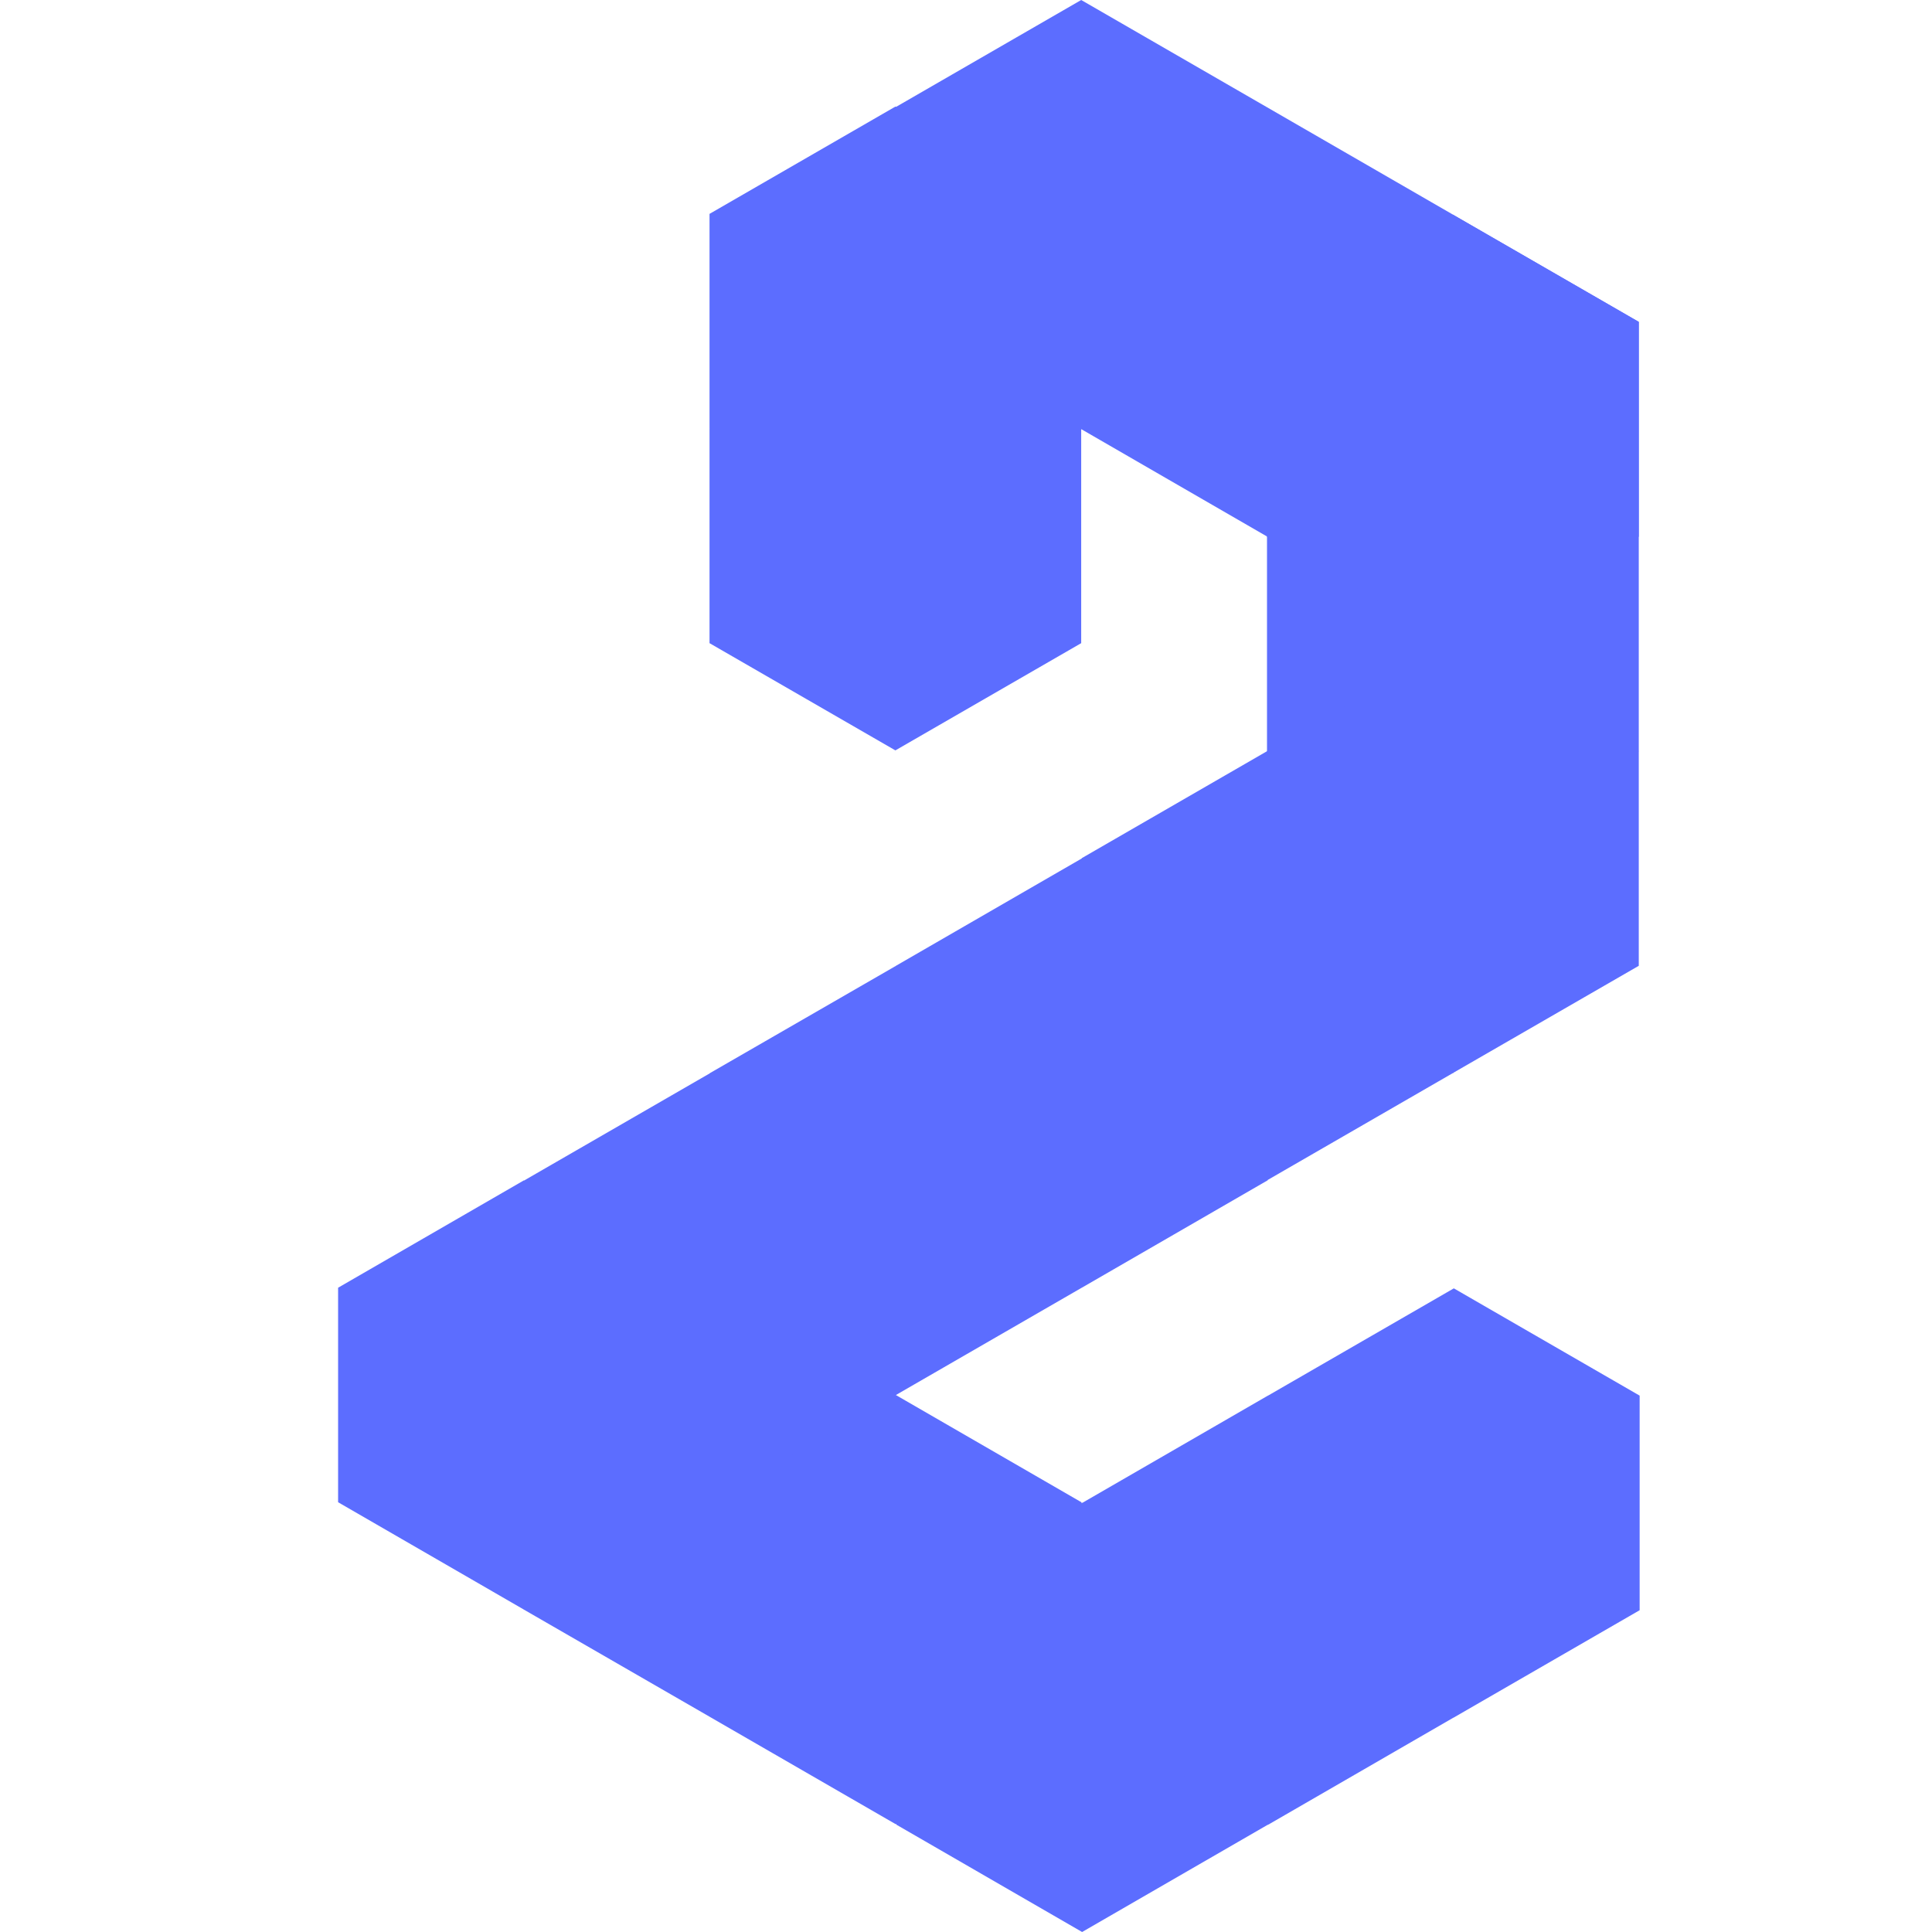
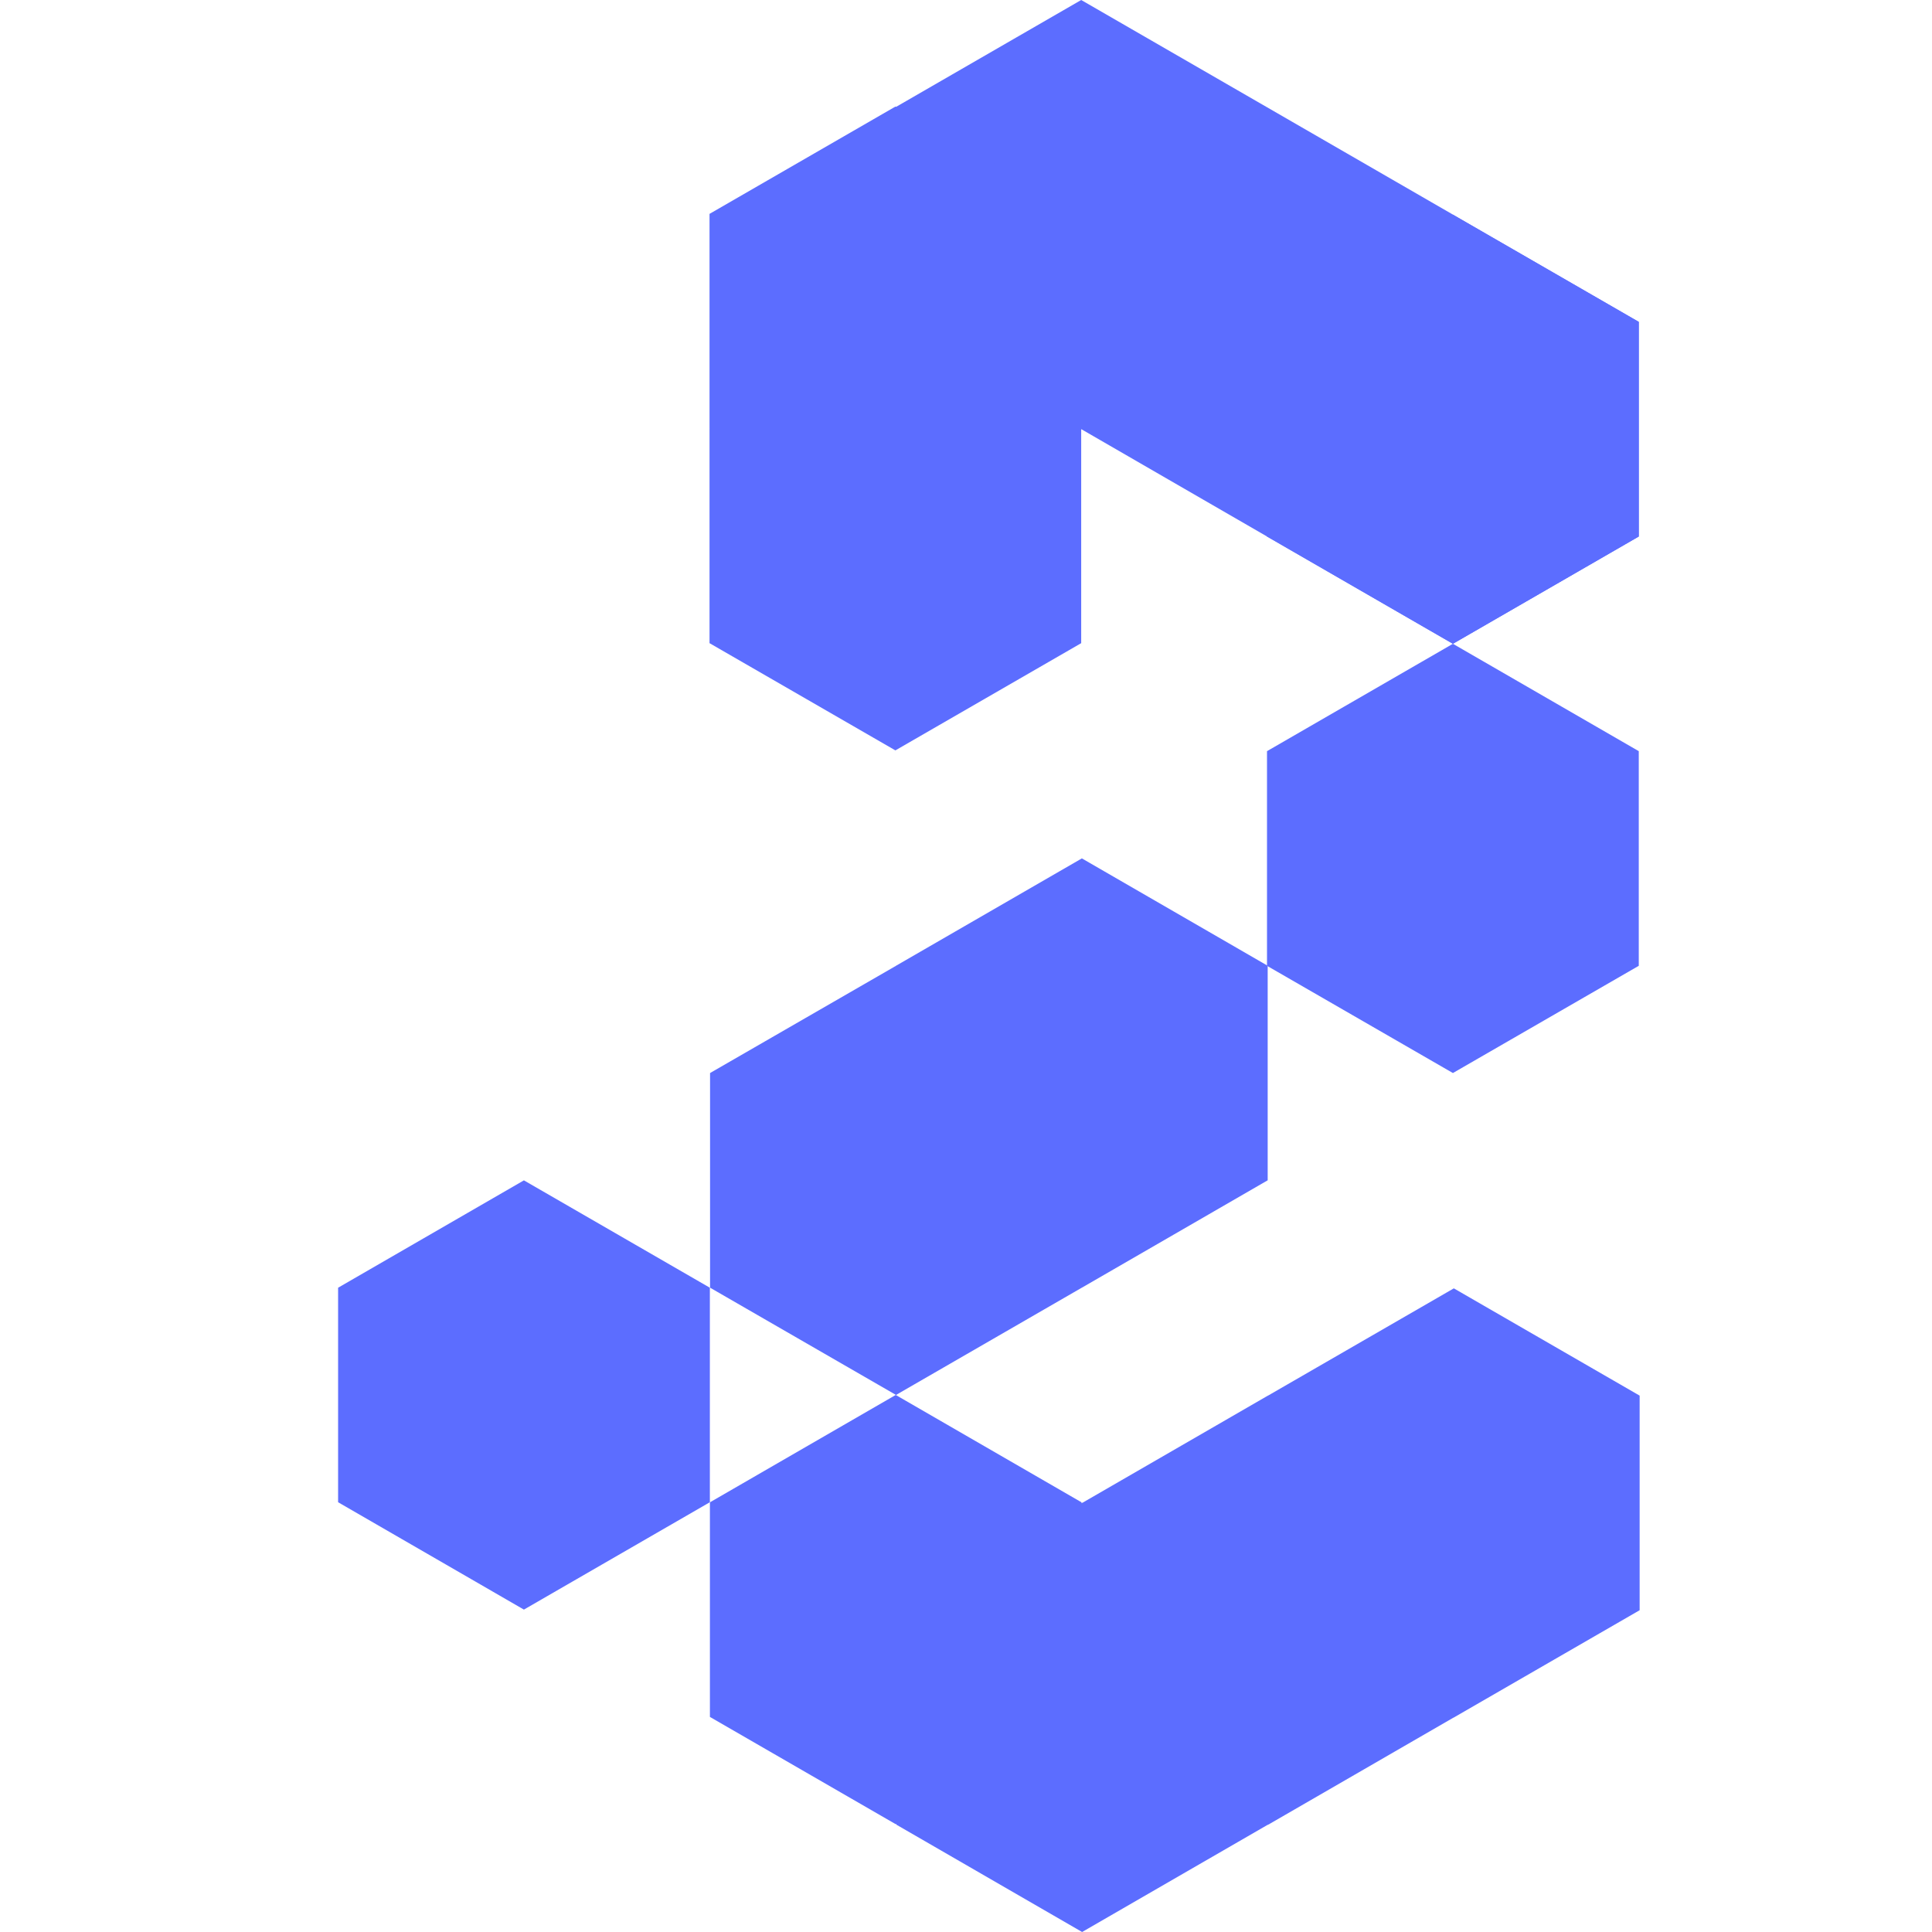
<svg xmlns="http://www.w3.org/2000/svg" width="40" height="40" viewBox="0 0 40 40" fill="none">
-   <path d="M33.929 15.552V11.108L30.081 8.887L26.232 11.108V15.552L30.081 17.773L33.929 15.552Z" fill="#5C6DFF" />
  <path d="M33.929 19.996V15.552L30.081 13.329L26.232 15.552V19.996L30.081 22.216L33.929 19.996Z" fill="#5C6DFF" />
-   <path d="M30.094 22.209V17.766L26.246 15.545L22.399 17.766V22.209L26.246 24.43L30.094 22.209Z" fill="#5C6DFF" />
  <path d="M26.246 24.437V19.995L22.399 17.772L18.551 19.995V24.437L22.399 26.66L26.246 24.437Z" fill="#5C6DFF" />
  <path d="M22.398 26.66V22.216L18.551 19.996L14.701 22.216V26.66L18.551 28.881L22.398 26.66Z" fill="#5C6DFF" />
  <path d="M14.697 31.102V26.661L10.847 24.438L7 26.661V31.102L10.847 33.325L14.697 31.102Z" fill="#5C6DFF" />
-   <path d="M18.552 28.883V24.439L14.703 22.218L10.855 24.439V28.883L14.703 31.106L18.552 28.883Z" fill="#5C6DFF" />
-   <path d="M18.543 33.325V28.881L14.695 26.66L10.846 28.881V33.325L14.695 35.545L18.543 33.325Z" fill="#5C6DFF" />
  <path d="M22.392 35.547V31.104L18.545 28.881L14.698 31.104V35.547L18.545 37.768L22.392 35.547Z" fill="#5C6DFF" />
  <path d="M26.252 37.777V33.333L22.404 31.113L18.557 33.333V37.777L22.404 40L26.252 37.777Z" fill="#5C6DFF" />
  <path d="M33.947 33.338V28.895L30.1 26.674L26.253 28.895V33.338L30.1 35.559L33.947 33.338Z" fill="#5C6DFF" />
  <path d="M30.099 35.558V31.117L26.252 28.894L22.405 31.117V35.558L26.252 37.781L30.099 35.558Z" fill="#5C6DFF" />
  <path d="M26.233 6.664V2.221L22.385 0L18.538 2.221V6.664L22.385 8.887L26.233 6.664Z" fill="#5C6DFF" />
  <path d="M30.083 8.885V4.444L26.233 2.221L22.386 4.444V8.885L26.233 11.108L30.083 8.885Z" fill="#5C6DFF" />
  <path d="M33.929 11.108V6.664L30.081 4.444L26.232 6.664V11.108L30.081 13.329L33.929 11.108Z" fill="#5C6DFF" />
  <path d="M33.929 11.108V6.664L30.081 4.444L26.232 6.664V11.108L30.081 13.329L33.929 11.108Z" fill="#5C6DFF" />
  <path d="M22.385 13.316V8.872L18.538 6.651L14.69 8.872V13.316L18.538 15.536L22.385 13.316Z" fill="#5C6DFF" />
  <path d="M22.385 8.871V4.428L18.538 2.207L14.69 4.428V8.871L18.538 11.092L22.385 8.871Z" fill="#5C6DFF" />
</svg>